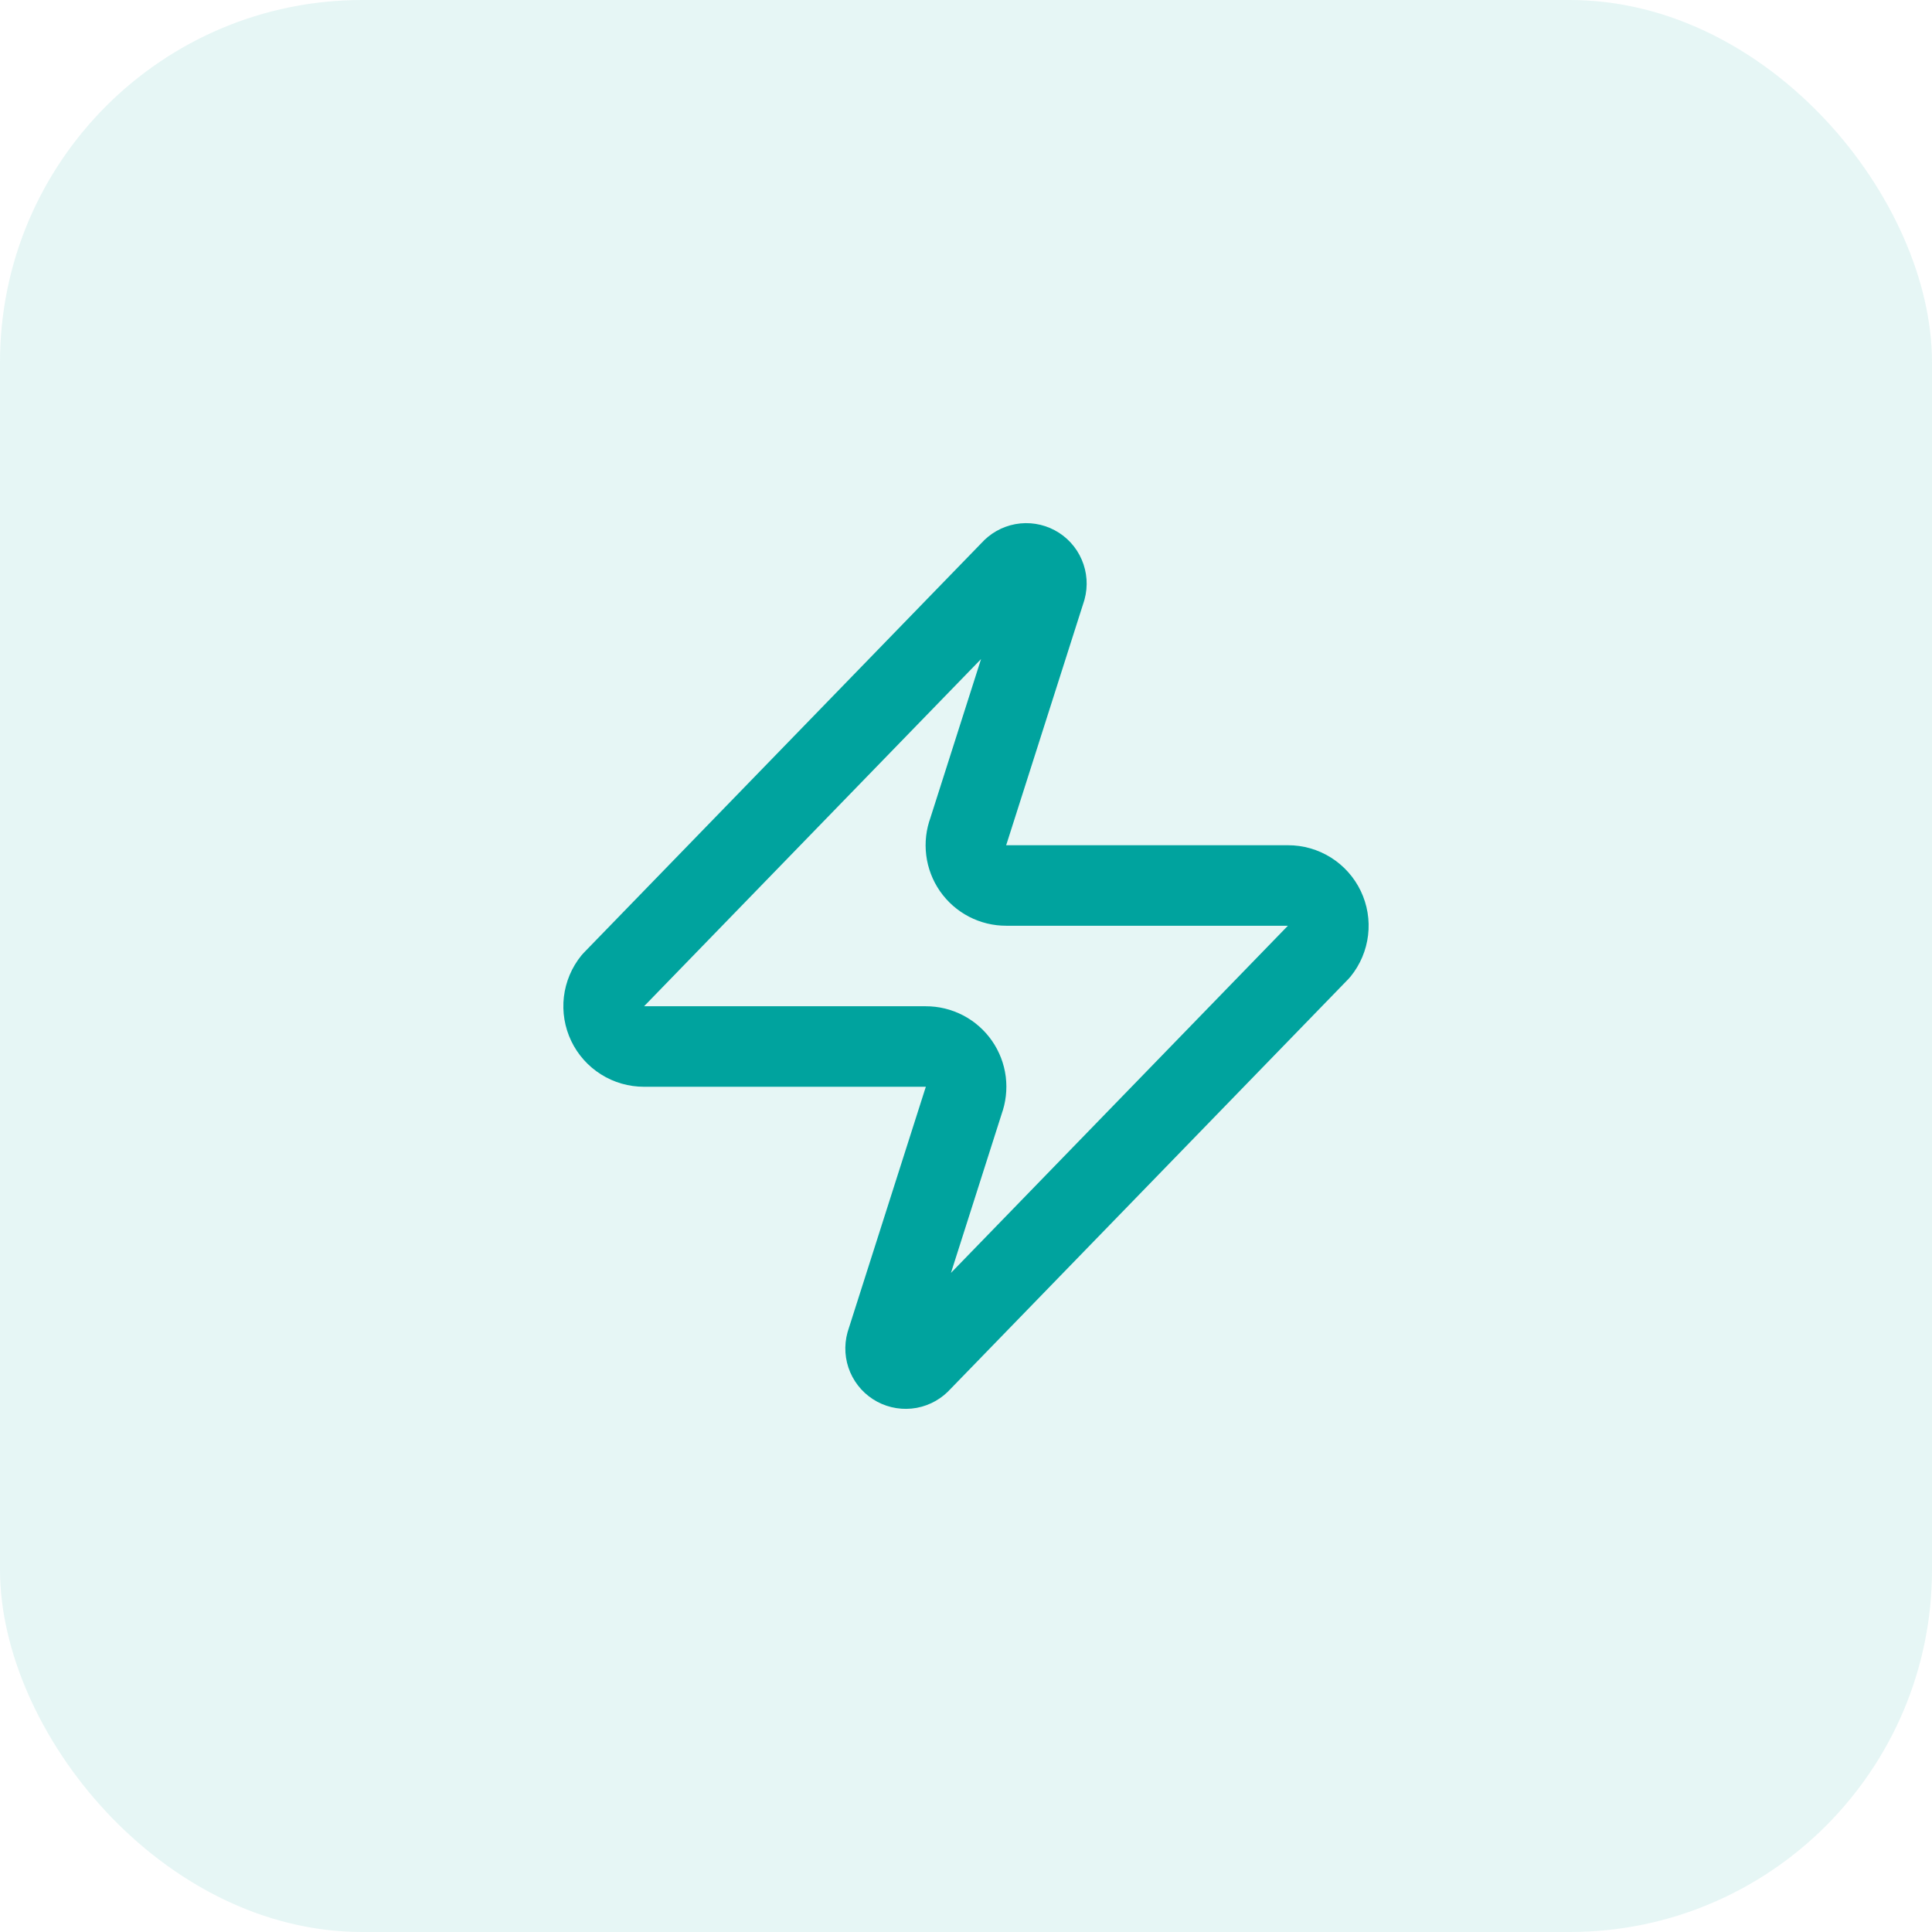
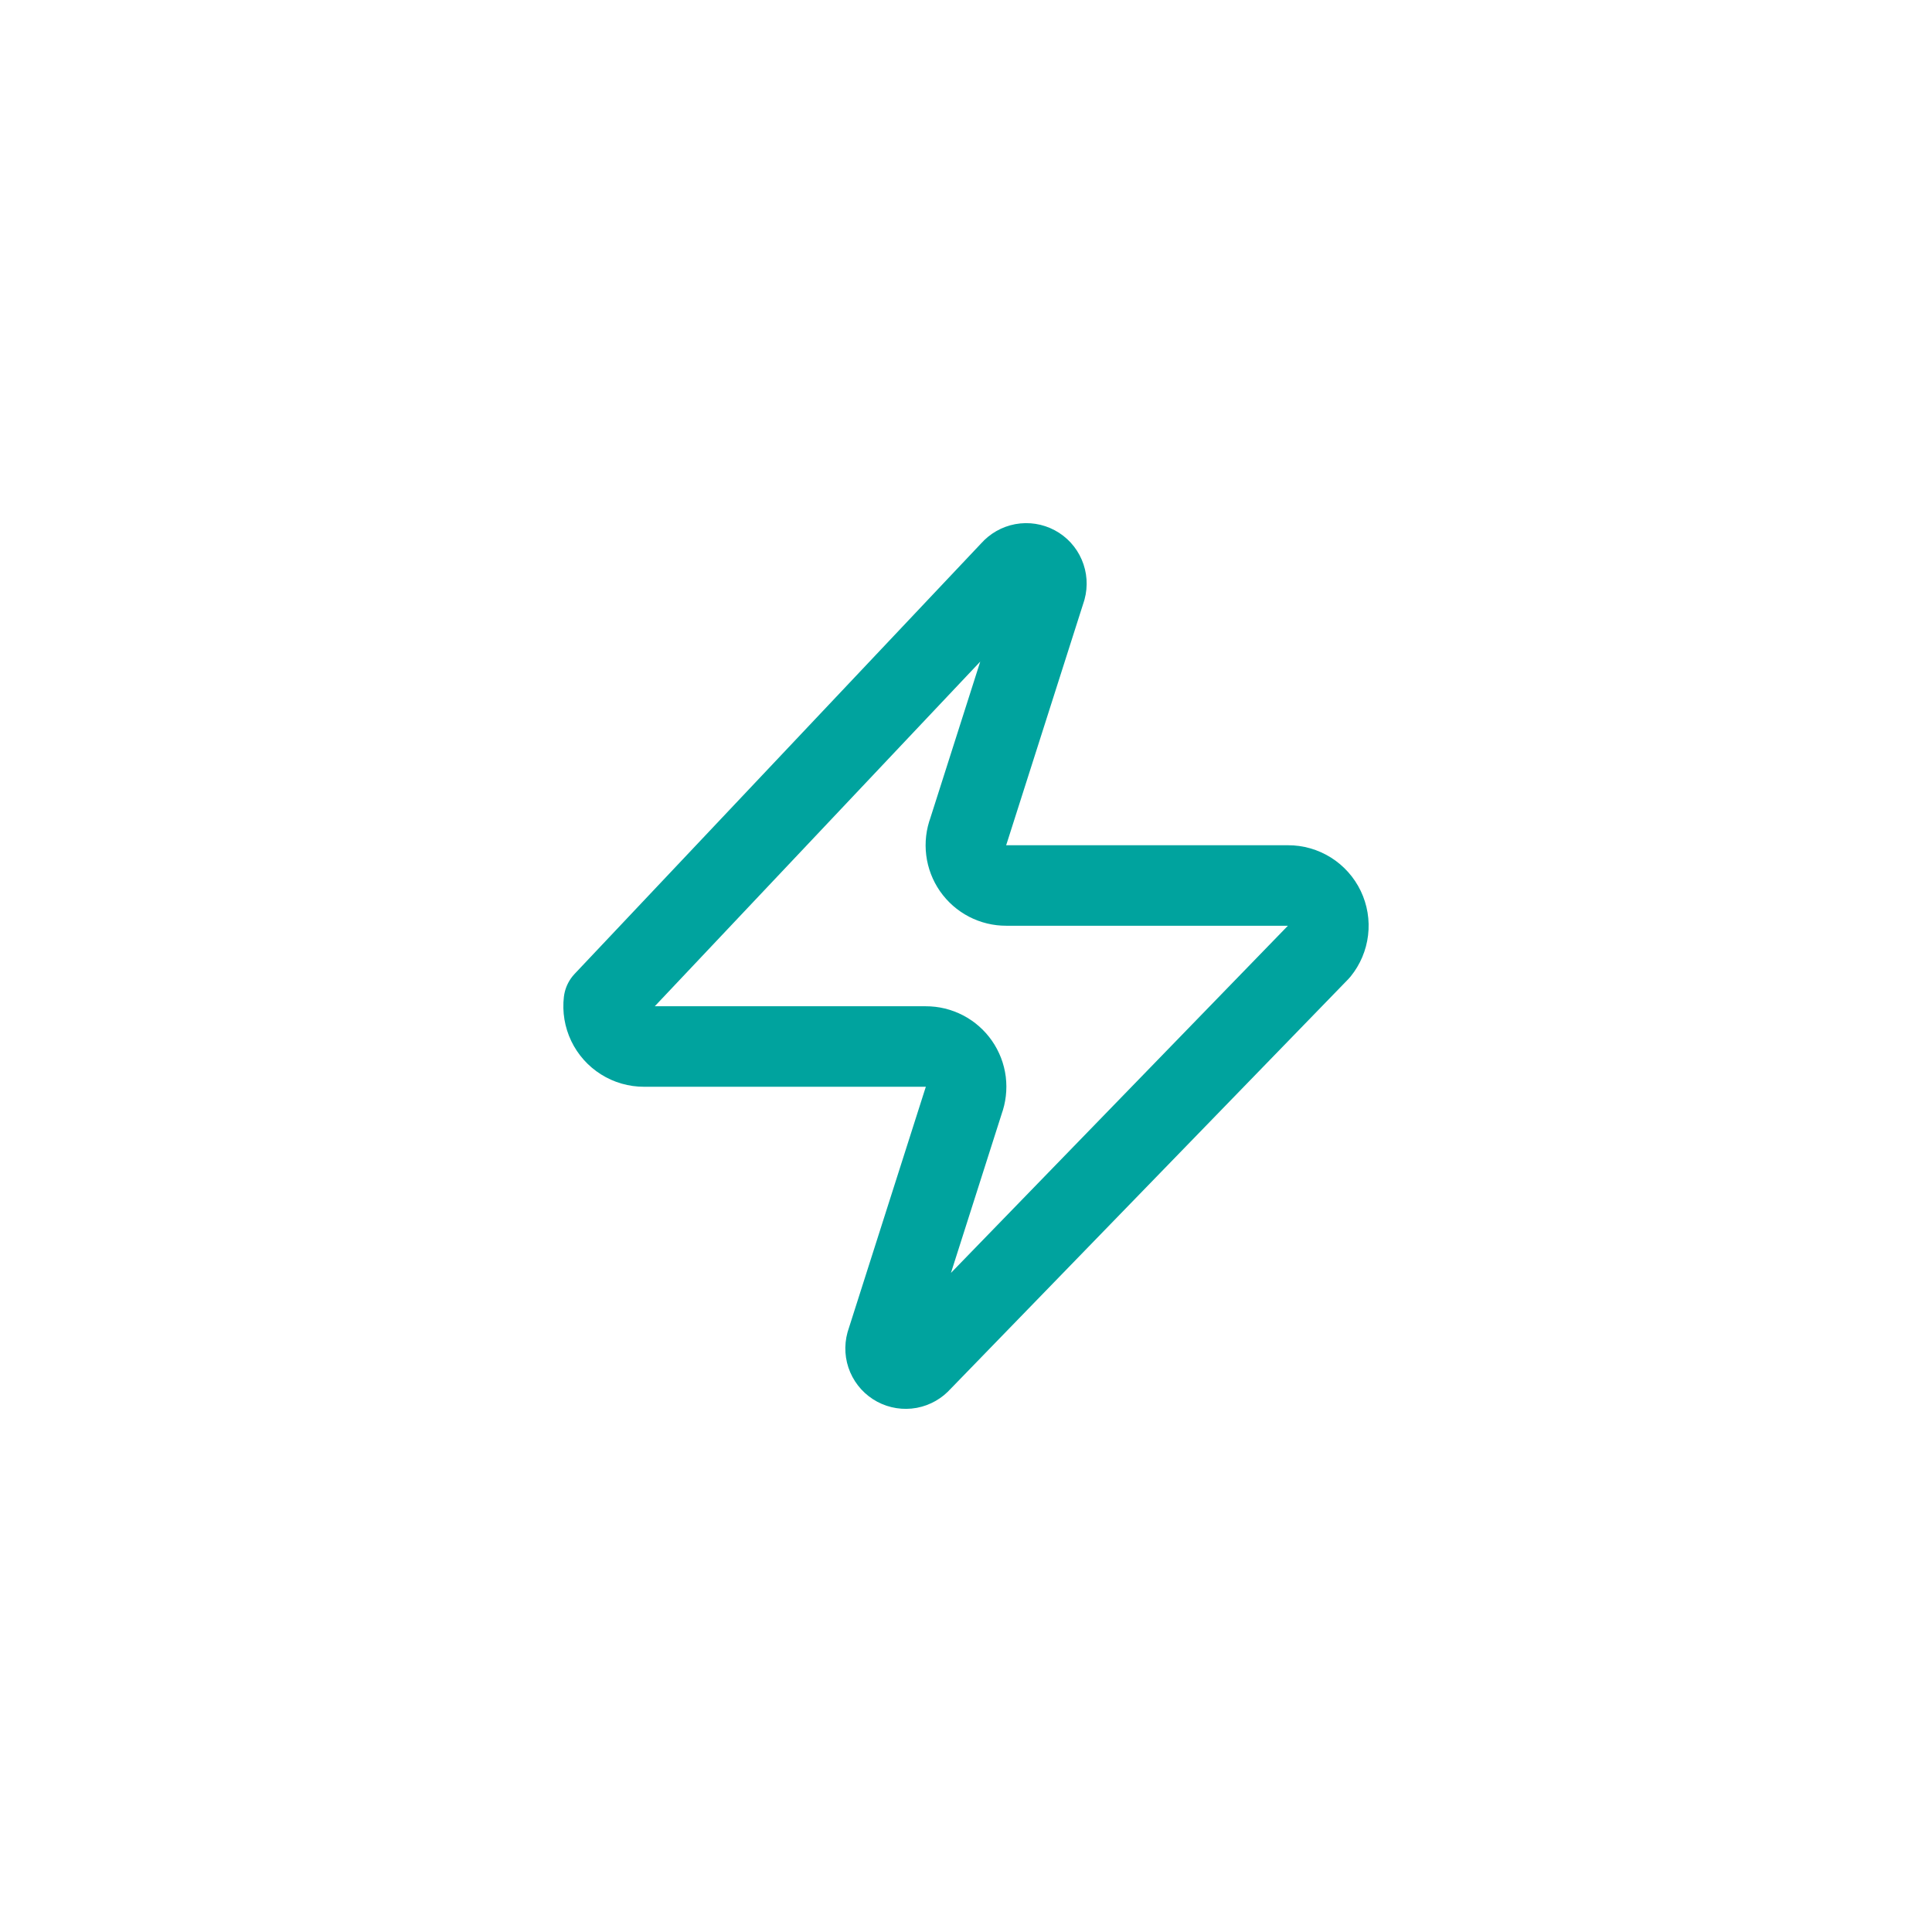
<svg xmlns="http://www.w3.org/2000/svg" width="64" height="64" viewBox="0 0 64 64" fill="none">
-   <rect width="64" height="64" rx="12" fill="#00A39E" fill-opacity="0.1" />
-   <path d="M21.333 34.667C21.081 34.667 20.833 34.597 20.62 34.462C20.406 34.328 20.235 34.136 20.126 33.909C20.017 33.681 19.975 33.427 20.004 33.177C20.034 32.926 20.134 32.689 20.293 32.493L33.493 18.893C33.592 18.779 33.727 18.702 33.876 18.674C34.024 18.647 34.178 18.671 34.311 18.742C34.445 18.813 34.55 18.928 34.609 19.067C34.669 19.206 34.68 19.361 34.64 19.507L32.08 27.533C32.004 27.735 31.979 27.953 32.006 28.167C32.033 28.381 32.111 28.585 32.234 28.762C32.358 28.939 32.522 29.083 32.713 29.183C32.905 29.282 33.117 29.334 33.333 29.333H42.666C42.919 29.332 43.166 29.403 43.38 29.537C43.593 29.671 43.765 29.863 43.874 30.091C43.983 30.319 44.025 30.572 43.995 30.823C43.965 31.074 43.865 31.311 43.706 31.507L30.506 45.107C30.407 45.221 30.272 45.298 30.124 45.326C29.975 45.353 29.821 45.329 29.688 45.258C29.555 45.187 29.45 45.072 29.39 44.933C29.33 44.794 29.32 44.639 29.36 44.493L31.92 36.467C31.995 36.264 32.02 36.047 31.994 35.833C31.967 35.619 31.888 35.415 31.765 35.238C31.642 35.061 31.477 34.916 31.286 34.817C31.095 34.718 30.882 34.666 30.666 34.667H21.333Z" stroke="#00A39E" stroke-width="2.667" stroke-linecap="round" stroke-linejoin="round" />
+   <path d="M21.333 34.667C21.081 34.667 20.833 34.597 20.62 34.462C20.406 34.328 20.235 34.136 20.126 33.909C20.017 33.681 19.975 33.427 20.004 33.177L33.493 18.893C33.592 18.779 33.727 18.702 33.876 18.674C34.024 18.647 34.178 18.671 34.311 18.742C34.445 18.813 34.55 18.928 34.609 19.067C34.669 19.206 34.68 19.361 34.64 19.507L32.08 27.533C32.004 27.735 31.979 27.953 32.006 28.167C32.033 28.381 32.111 28.585 32.234 28.762C32.358 28.939 32.522 29.083 32.713 29.183C32.905 29.282 33.117 29.334 33.333 29.333H42.666C42.919 29.332 43.166 29.403 43.38 29.537C43.593 29.671 43.765 29.863 43.874 30.091C43.983 30.319 44.025 30.572 43.995 30.823C43.965 31.074 43.865 31.311 43.706 31.507L30.506 45.107C30.407 45.221 30.272 45.298 30.124 45.326C29.975 45.353 29.821 45.329 29.688 45.258C29.555 45.187 29.45 45.072 29.39 44.933C29.33 44.794 29.32 44.639 29.36 44.493L31.92 36.467C31.995 36.264 32.02 36.047 31.994 35.833C31.967 35.619 31.888 35.415 31.765 35.238C31.642 35.061 31.477 34.916 31.286 34.817C31.095 34.718 30.882 34.666 30.666 34.667H21.333Z" stroke="#00A39E" stroke-width="2.667" stroke-linecap="round" stroke-linejoin="round" />
</svg>